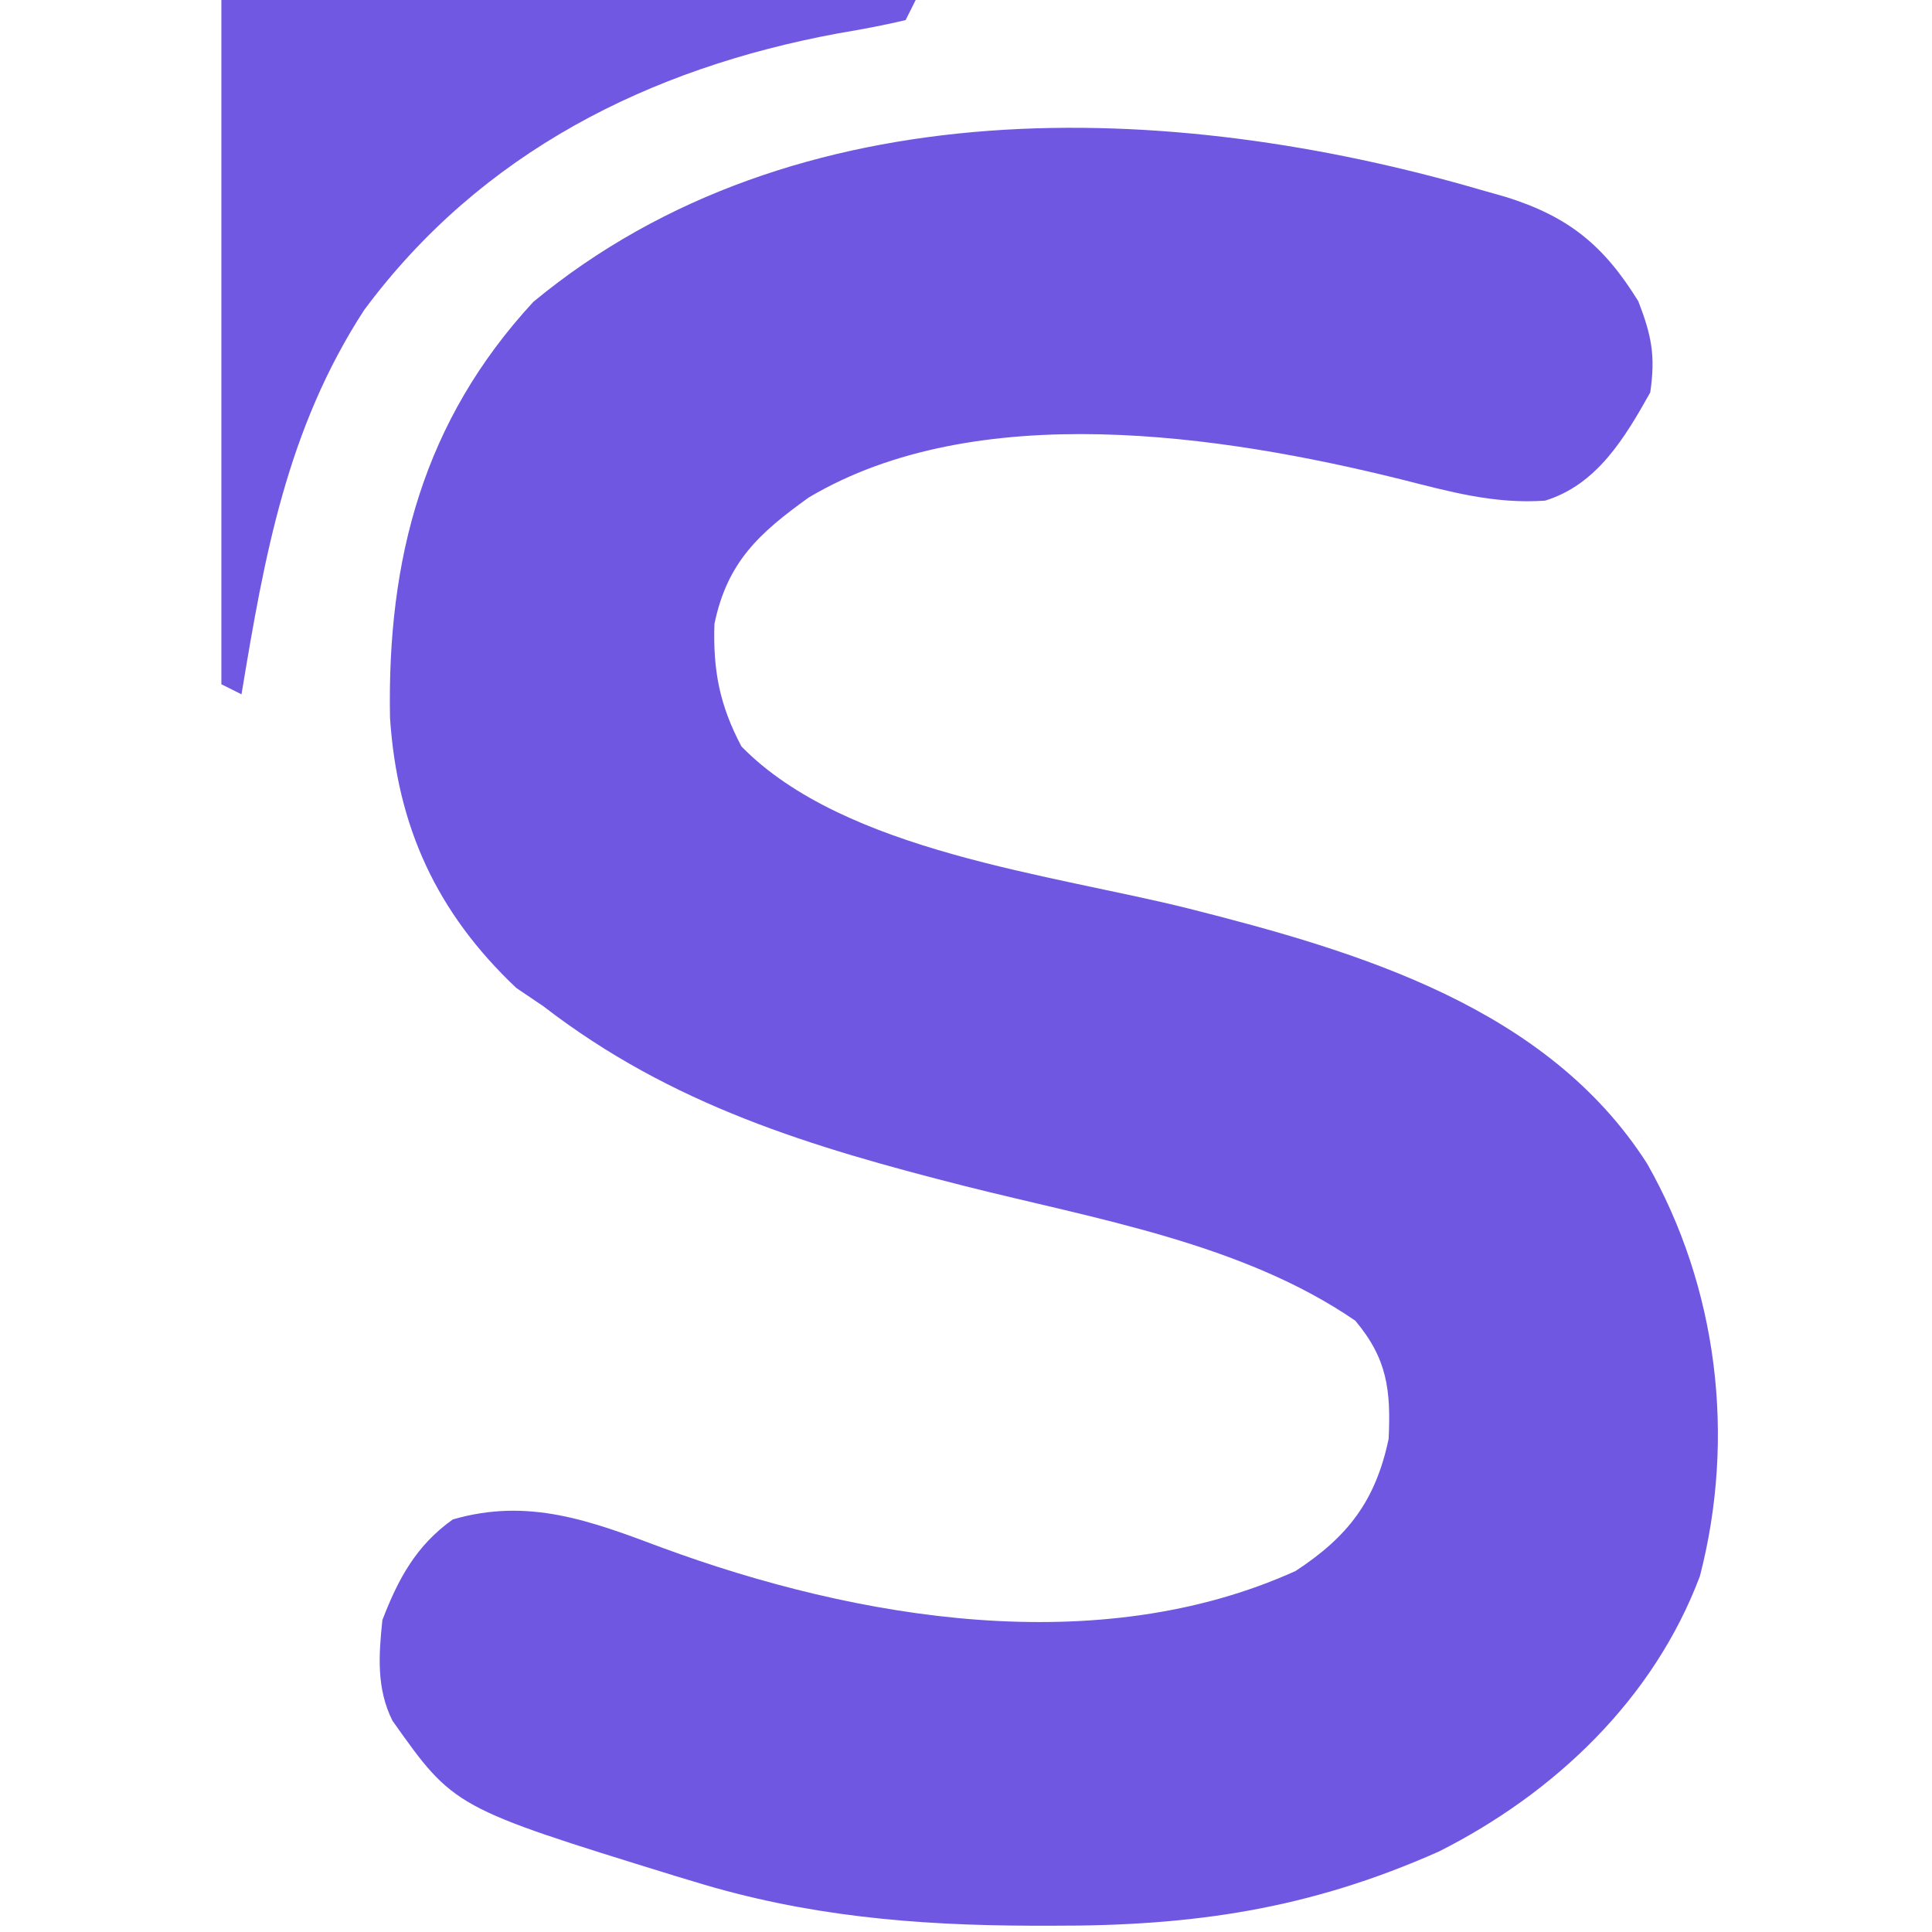
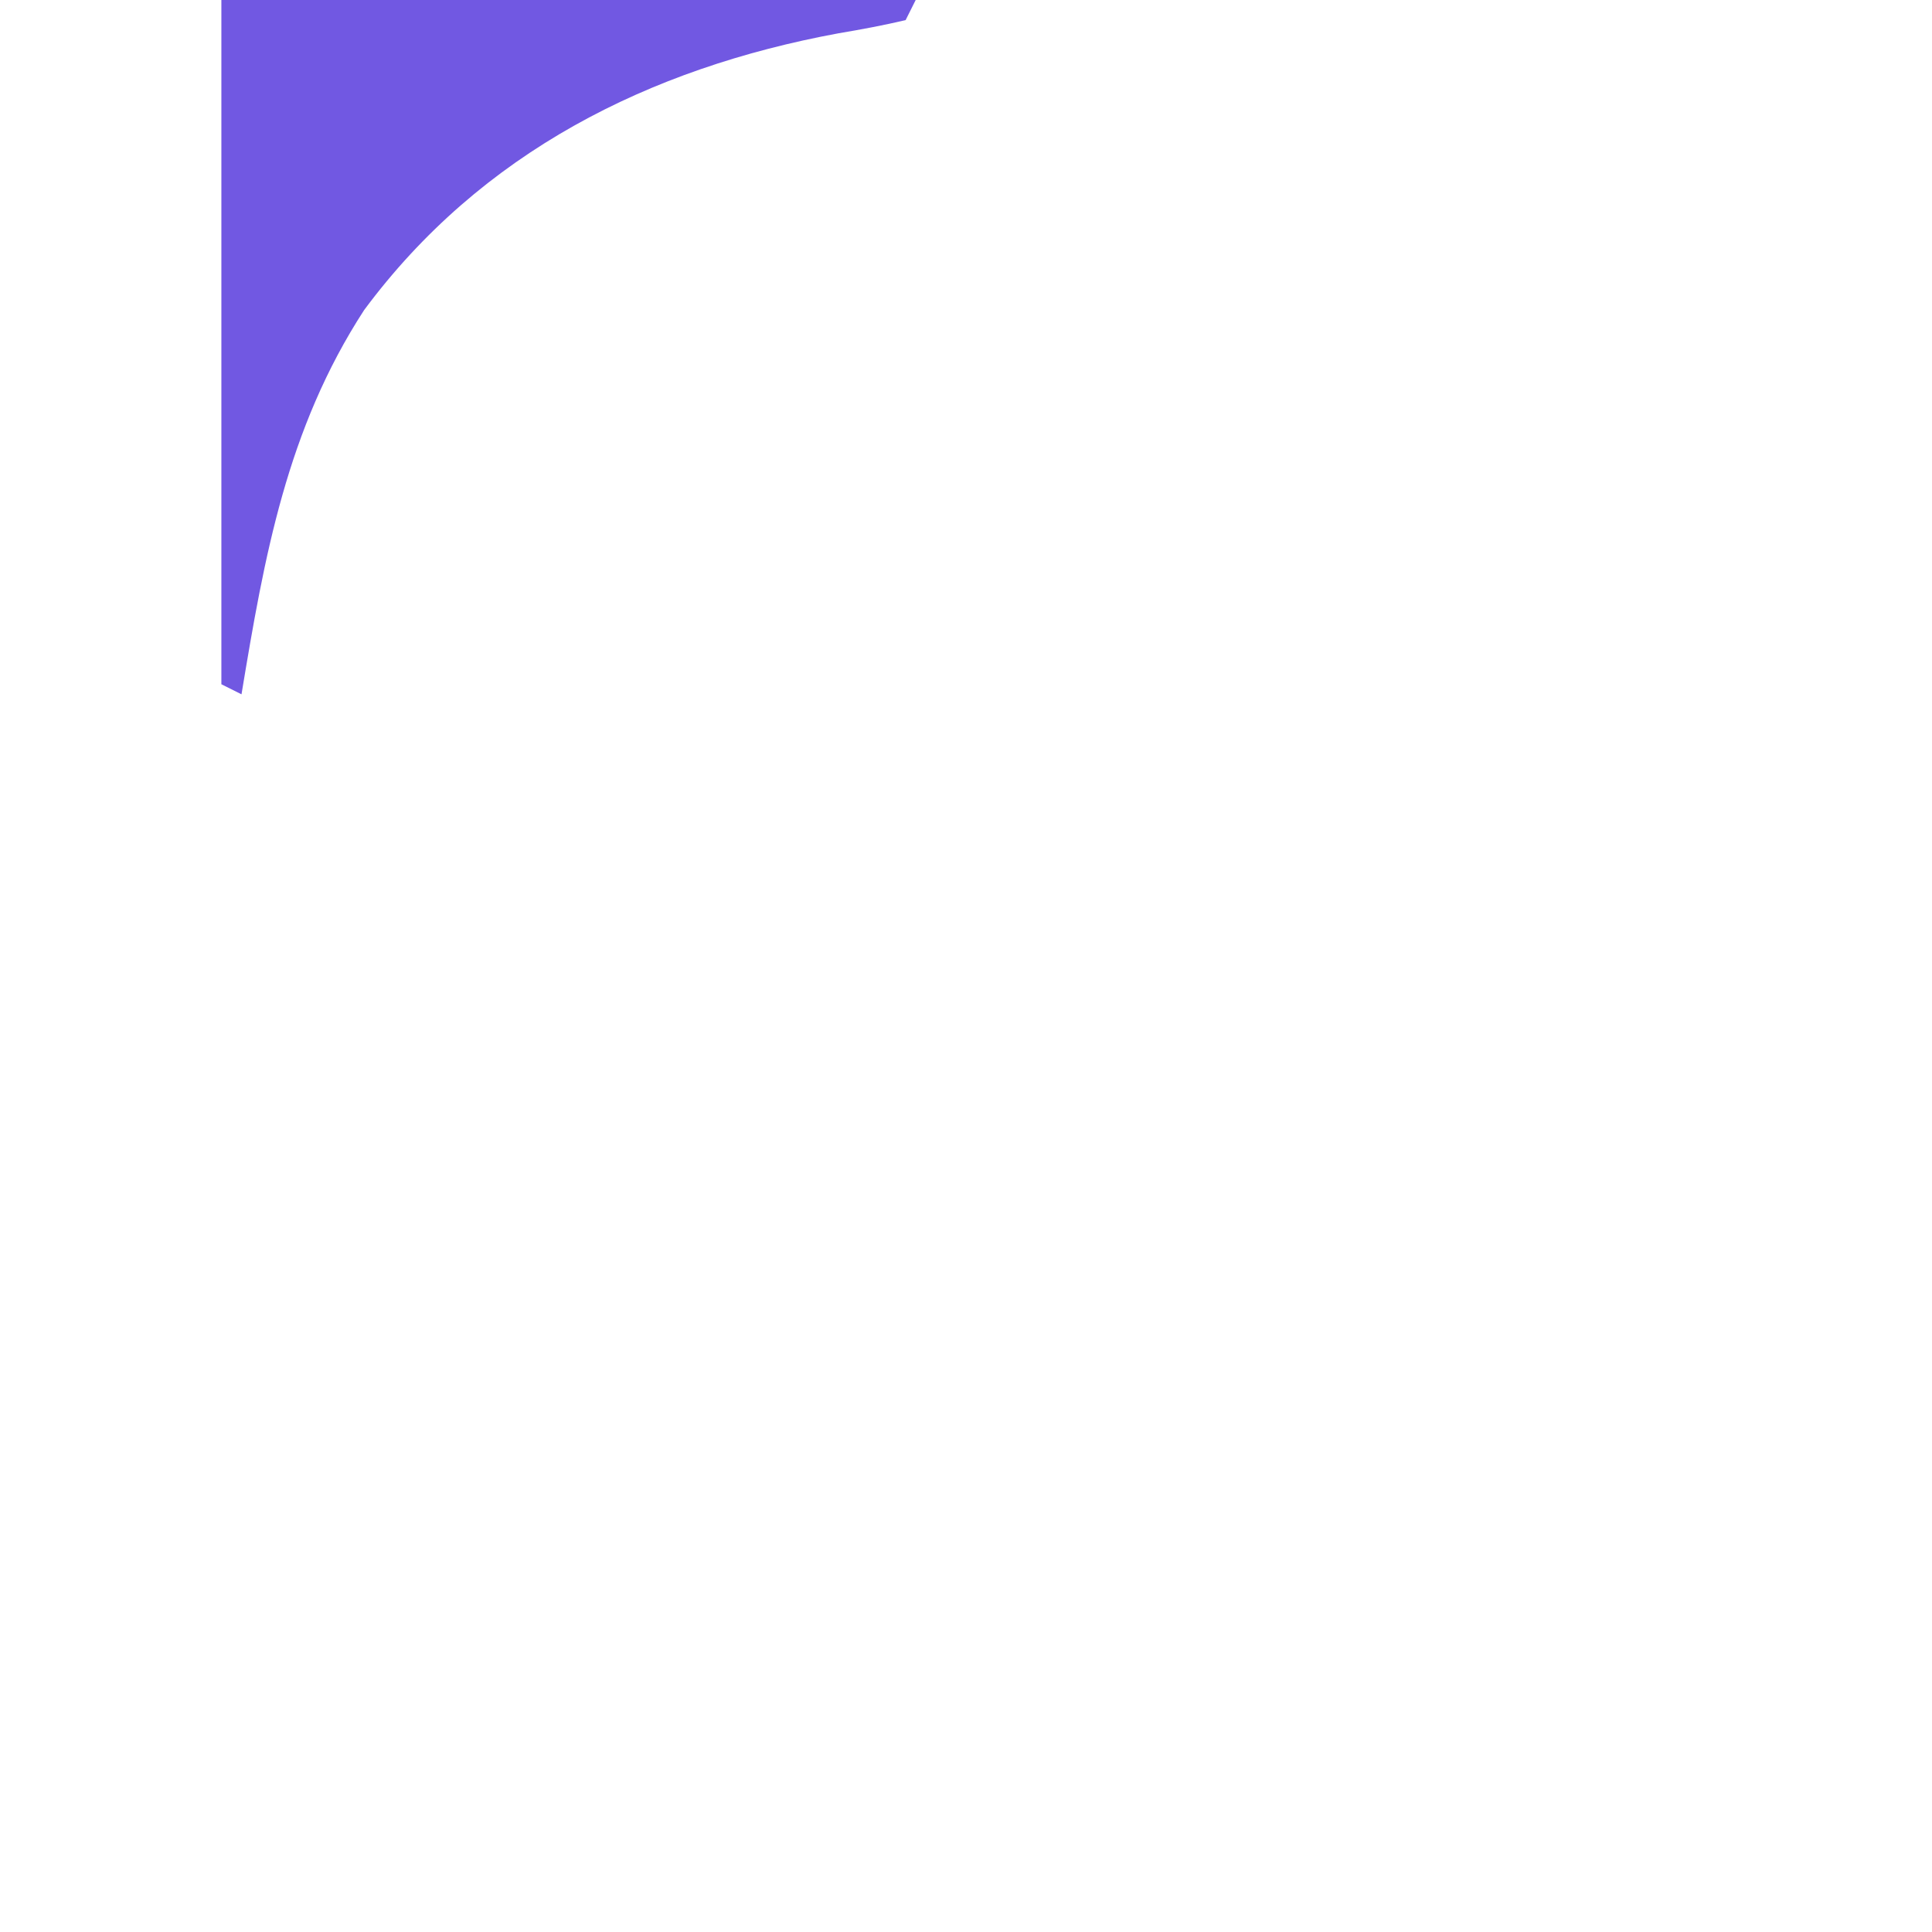
<svg xmlns="http://www.w3.org/2000/svg" version="1.1" width="192" height="192">
-   <path d="M0 0 C0.818 0.232 1.637 0.464 2.48 0.704 C8.662 2.644 12.17 5.462 15.625 11.062 C16.95 14.481 17.342 16.497 16.812 20.125 C14.276 24.655 11.508 29.298 6.355 30.879 C1.299 31.23 -3.117 29.985 -8 28.75 C-25.855 24.326 -50.139 20.668 -66.812 30.562 C-71.746 34.105 -74.911 36.972 -76.188 43.125 C-76.337 47.755 -75.676 51.203 -73.5 55.312 C-63.213 65.802 -42.568 68.019 -28.973 71.438 C-12.103 75.707 6.59 81.259 16.5 96.766 C23.496 109.076 25.332 123.884 21.75 137.75 C17.145 150.009 7.281 159.343 -4.188 165.125 C-17.075 170.856 -28.576 172.539 -42.625 172.5 C-43.332 172.5 -44.038 172.5 -44.767 172.499 C-56.291 172.465 -67.13 171.528 -78.188 168.125 C-78.828 167.932 -79.468 167.74 -80.127 167.542 C-102.068 160.764 -102.068 160.764 -108.188 152.125 C-109.787 148.926 -109.551 145.605 -109.188 142.125 C-107.6 137.998 -105.819 134.705 -102.188 132.125 C-94.641 129.937 -88.472 132.274 -81.375 134.938 C-61.986 142.073 -38.056 146.118 -18.438 137.25 C-13.214 133.834 -10.486 130.262 -9.188 124.125 C-8.956 119.274 -9.323 116.153 -12.5 112.375 C-23.717 104.669 -38.322 102.274 -51.273 99.003 C-66.632 95.103 -80.452 90.957 -93.188 81.125 C-94.074 80.527 -94.961 79.929 -95.875 79.312 C-103.81 71.807 -107.717 63.269 -108.43 52.445 C-108.715 36.684 -105.147 22.992 -94.188 11.125 C-68.199 -10.379 -30.873 -8.999 0 0 Z " fill="#7057E2" transform="translate(147.188,18.875)" />
  <path d="M0 0 C22.77 0 45.54 0 69 0 C68.67 0.66 68.34 1.32 68 2 C65.788 2.518 63.553 2.937 61.312 3.312 C42.479 6.79 25.804 15.156 14.188 30.812 C6.496 42.656 4.27 55.296 2 69 C1.34 68.67 0.68 68.34 0 68 C0 45.56 0 23.12 0 0 Z " fill="#7158E2" transform="translate(22,0)" />
</svg>